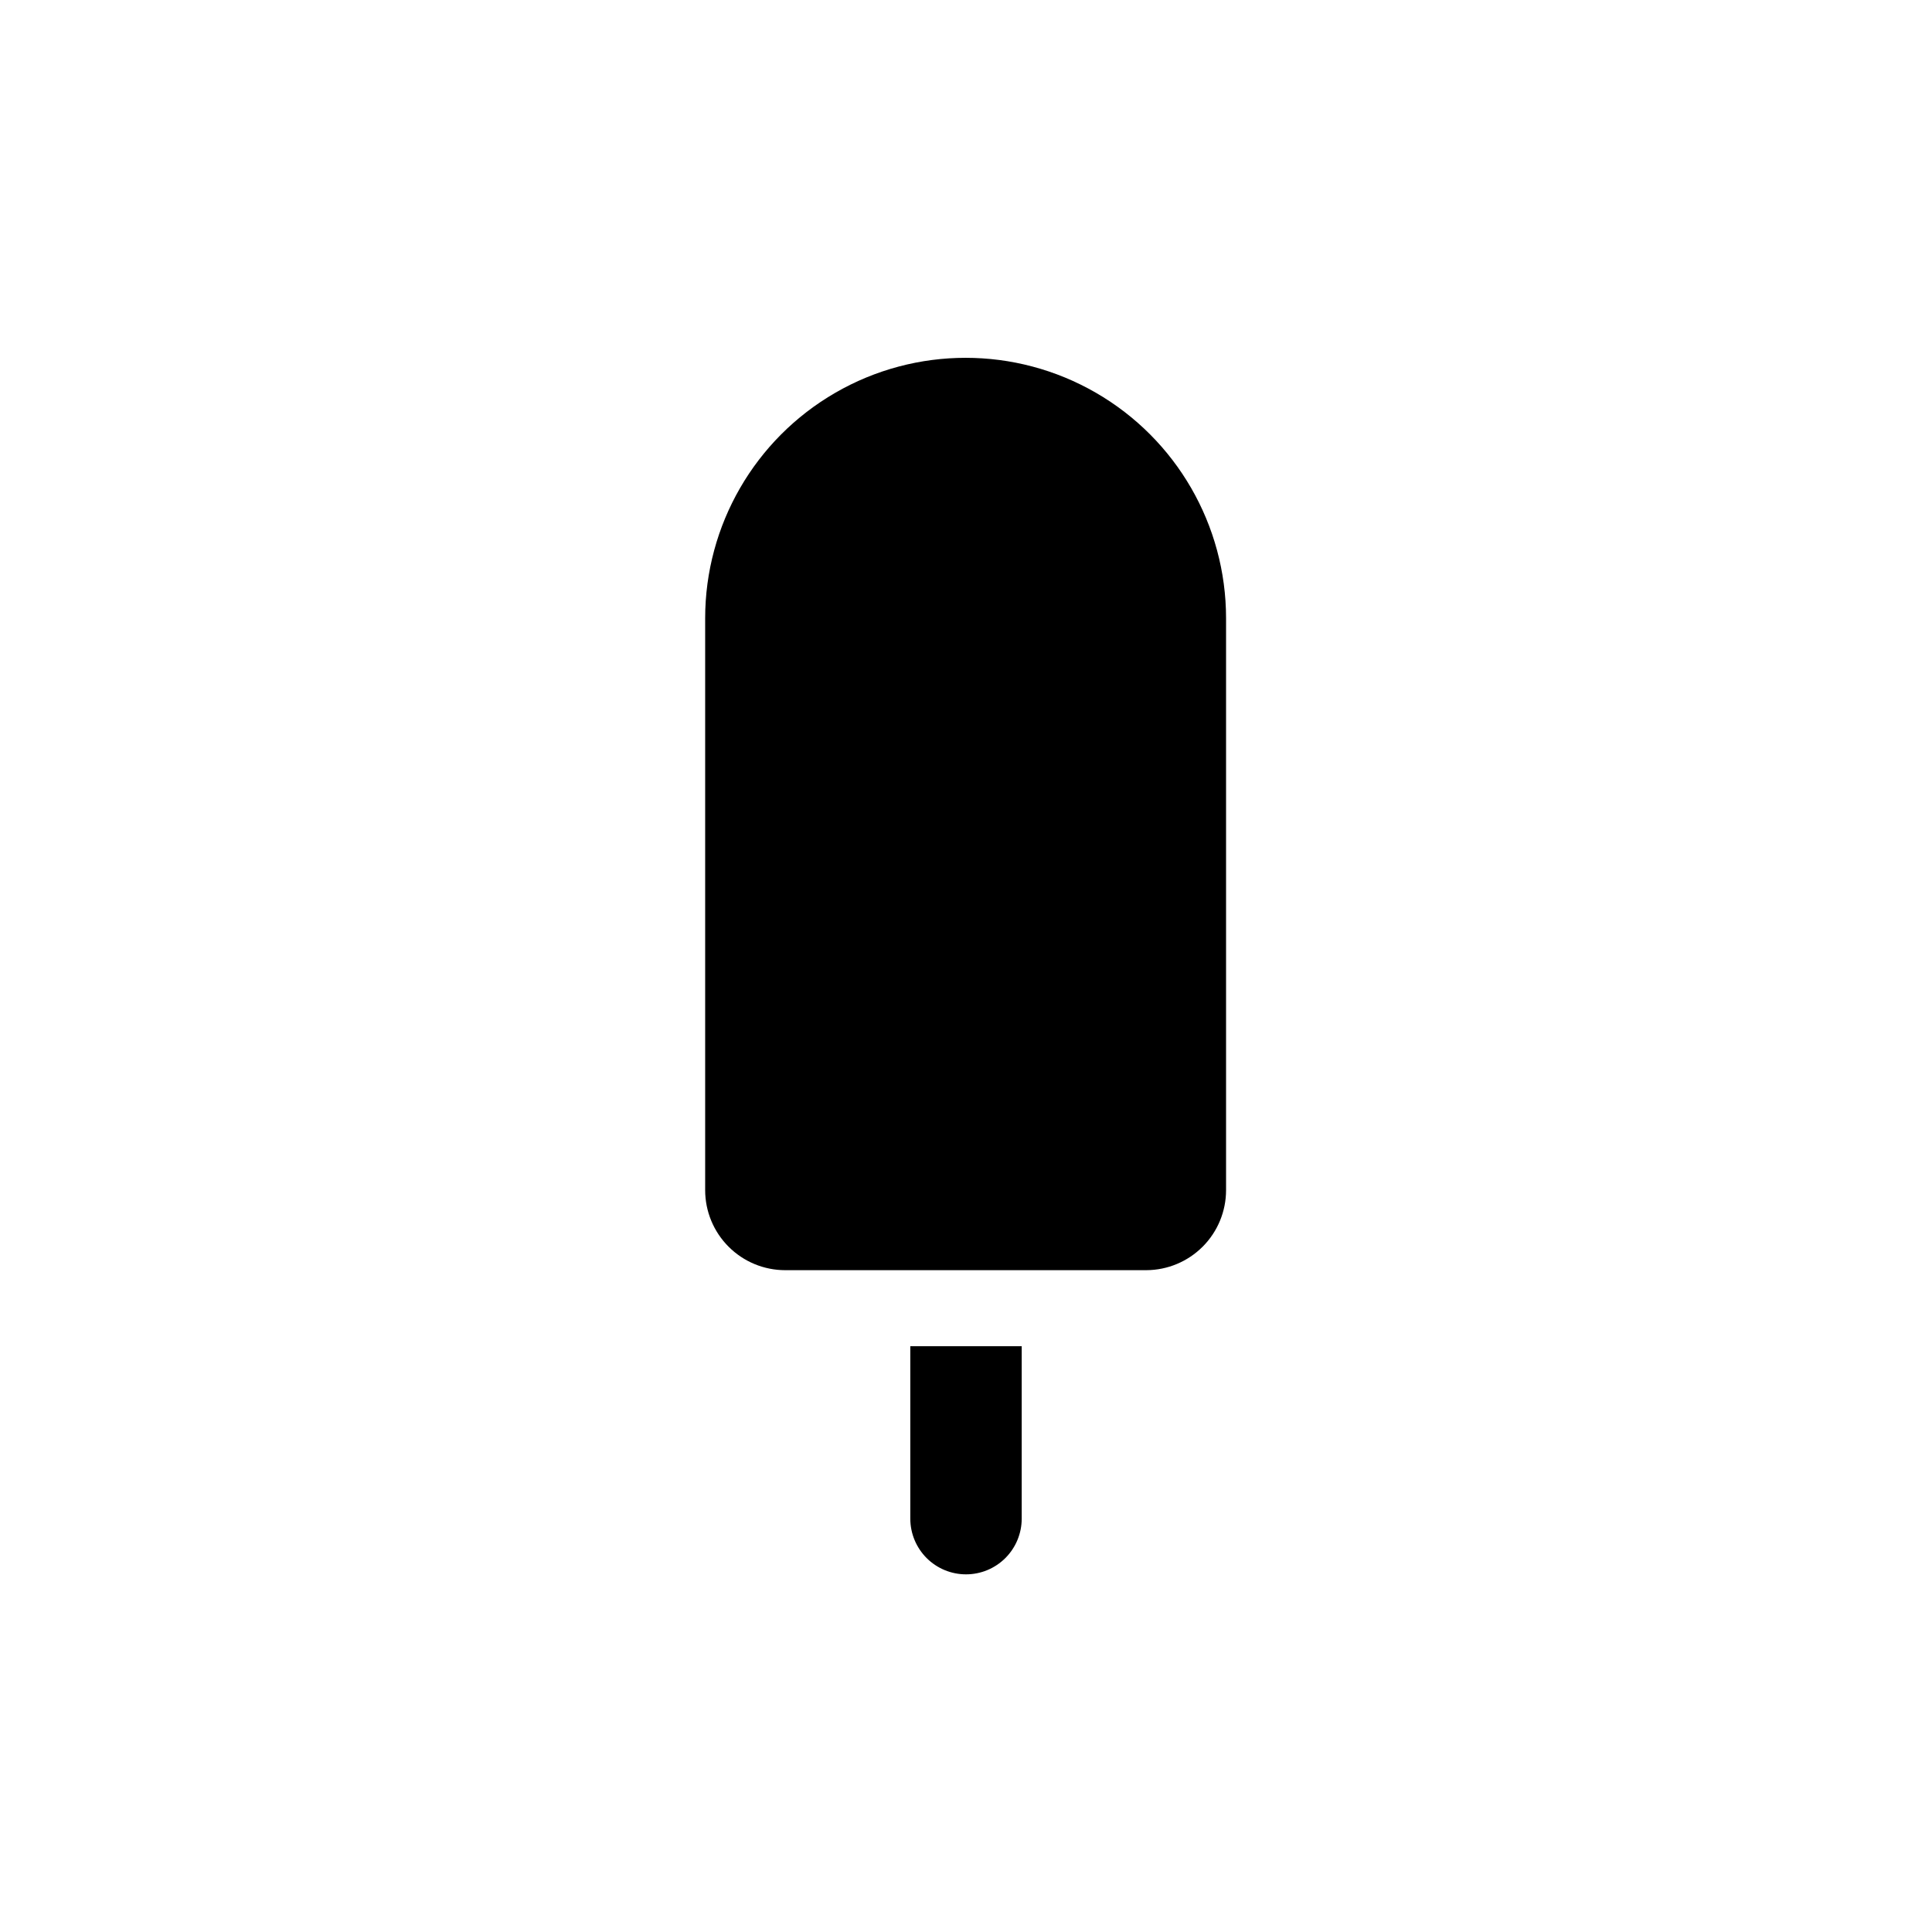
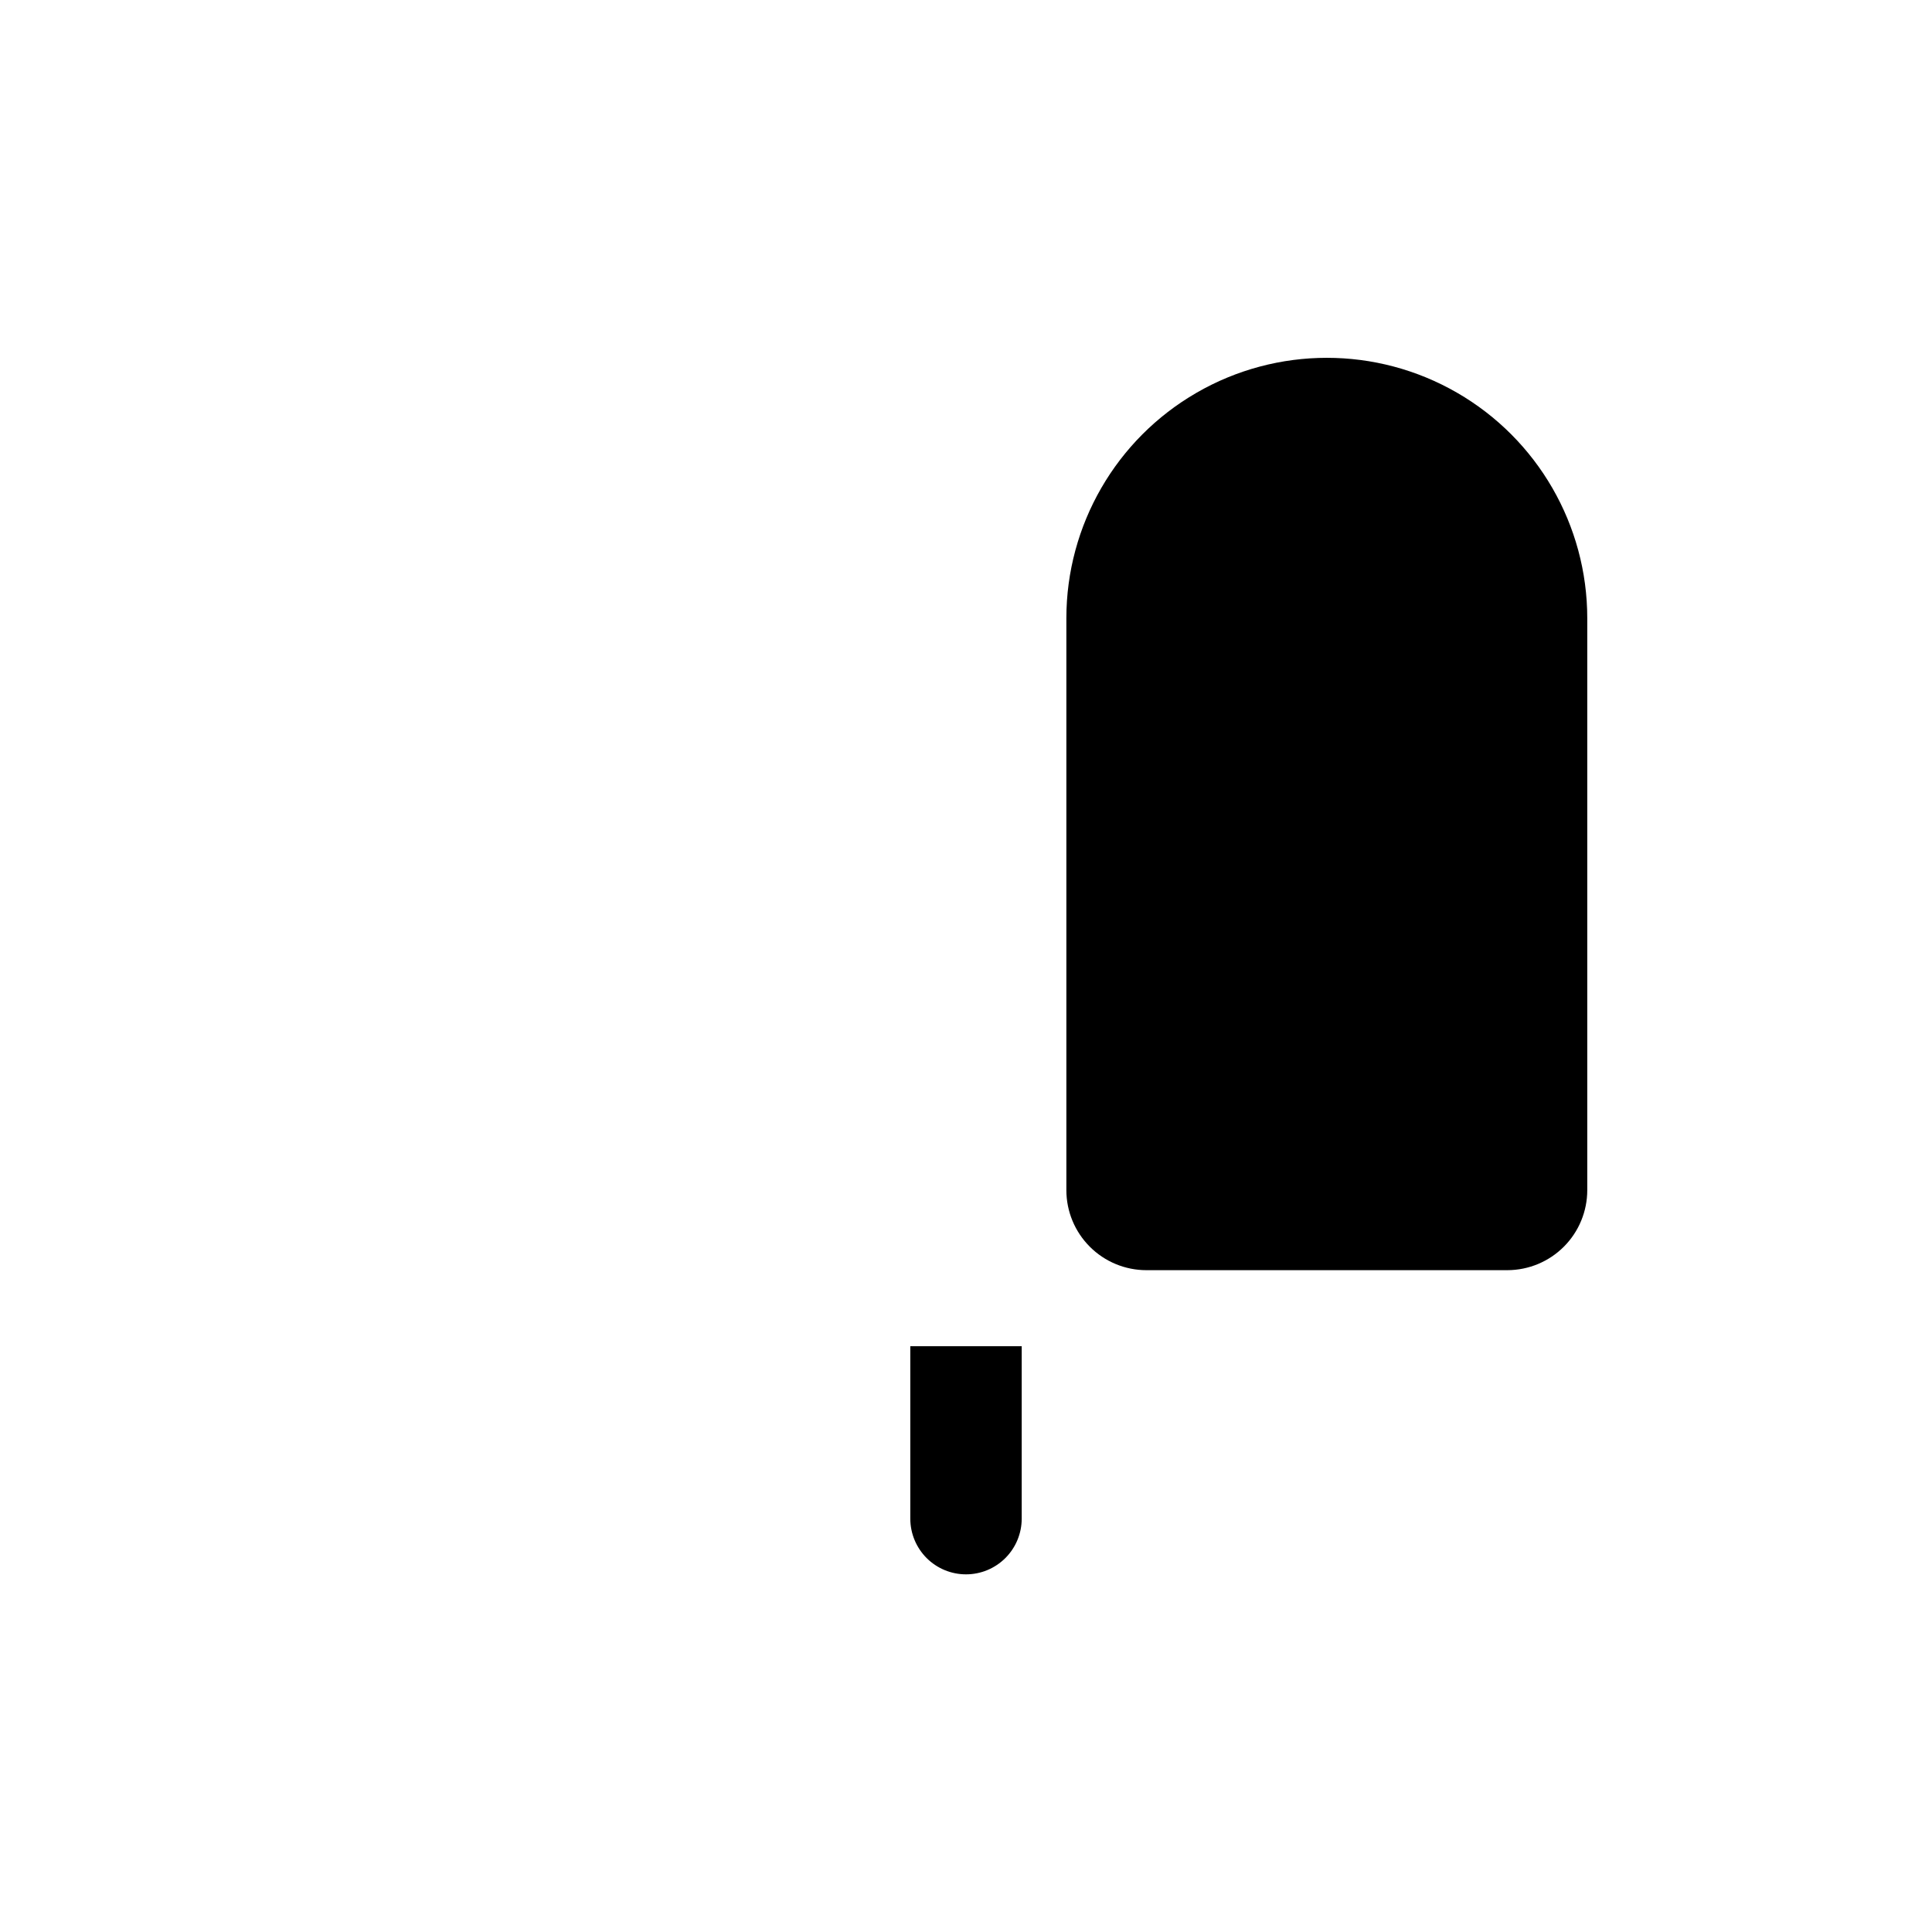
<svg xmlns="http://www.w3.org/2000/svg" fill="#000000" width="800px" height="800px" version="1.1" viewBox="144 144 512 512">
-   <path d="m447.81 480.61h-95.723c-5.625 0-11.02-2.234-14.996-6.215-3.981-3.977-6.215-9.371-6.215-14.996v-151.55c0-24.66 13.156-47.445 34.512-59.773 21.355-12.332 47.668-12.332 69.023 0 21.355 12.328 34.508 35.113 34.508 59.773v151.55c0 5.606-2.219 10.988-6.176 14.961-3.957 3.977-9.324 6.223-14.934 6.25zm-47.809 80.609c3.914 0 7.668-1.555 10.438-4.324 2.766-2.769 4.324-6.523 4.324-10.438v-45.695h-29.523v45.695c0 3.914 1.555 7.668 4.32 10.438 2.769 2.769 6.523 4.324 10.441 4.324z" />
+   <path d="m447.81 480.61c-5.625 0-11.02-2.234-14.996-6.215-3.981-3.977-6.215-9.371-6.215-14.996v-151.55c0-24.66 13.156-47.445 34.512-59.773 21.355-12.332 47.668-12.332 69.023 0 21.355 12.328 34.508 35.113 34.508 59.773v151.55c0 5.606-2.219 10.988-6.176 14.961-3.957 3.977-9.324 6.223-14.934 6.25zm-47.809 80.609c3.914 0 7.668-1.555 10.438-4.324 2.766-2.769 4.324-6.523 4.324-10.438v-45.695h-29.523v45.695c0 3.914 1.555 7.668 4.32 10.438 2.769 2.769 6.523 4.324 10.441 4.324z" />
</svg>